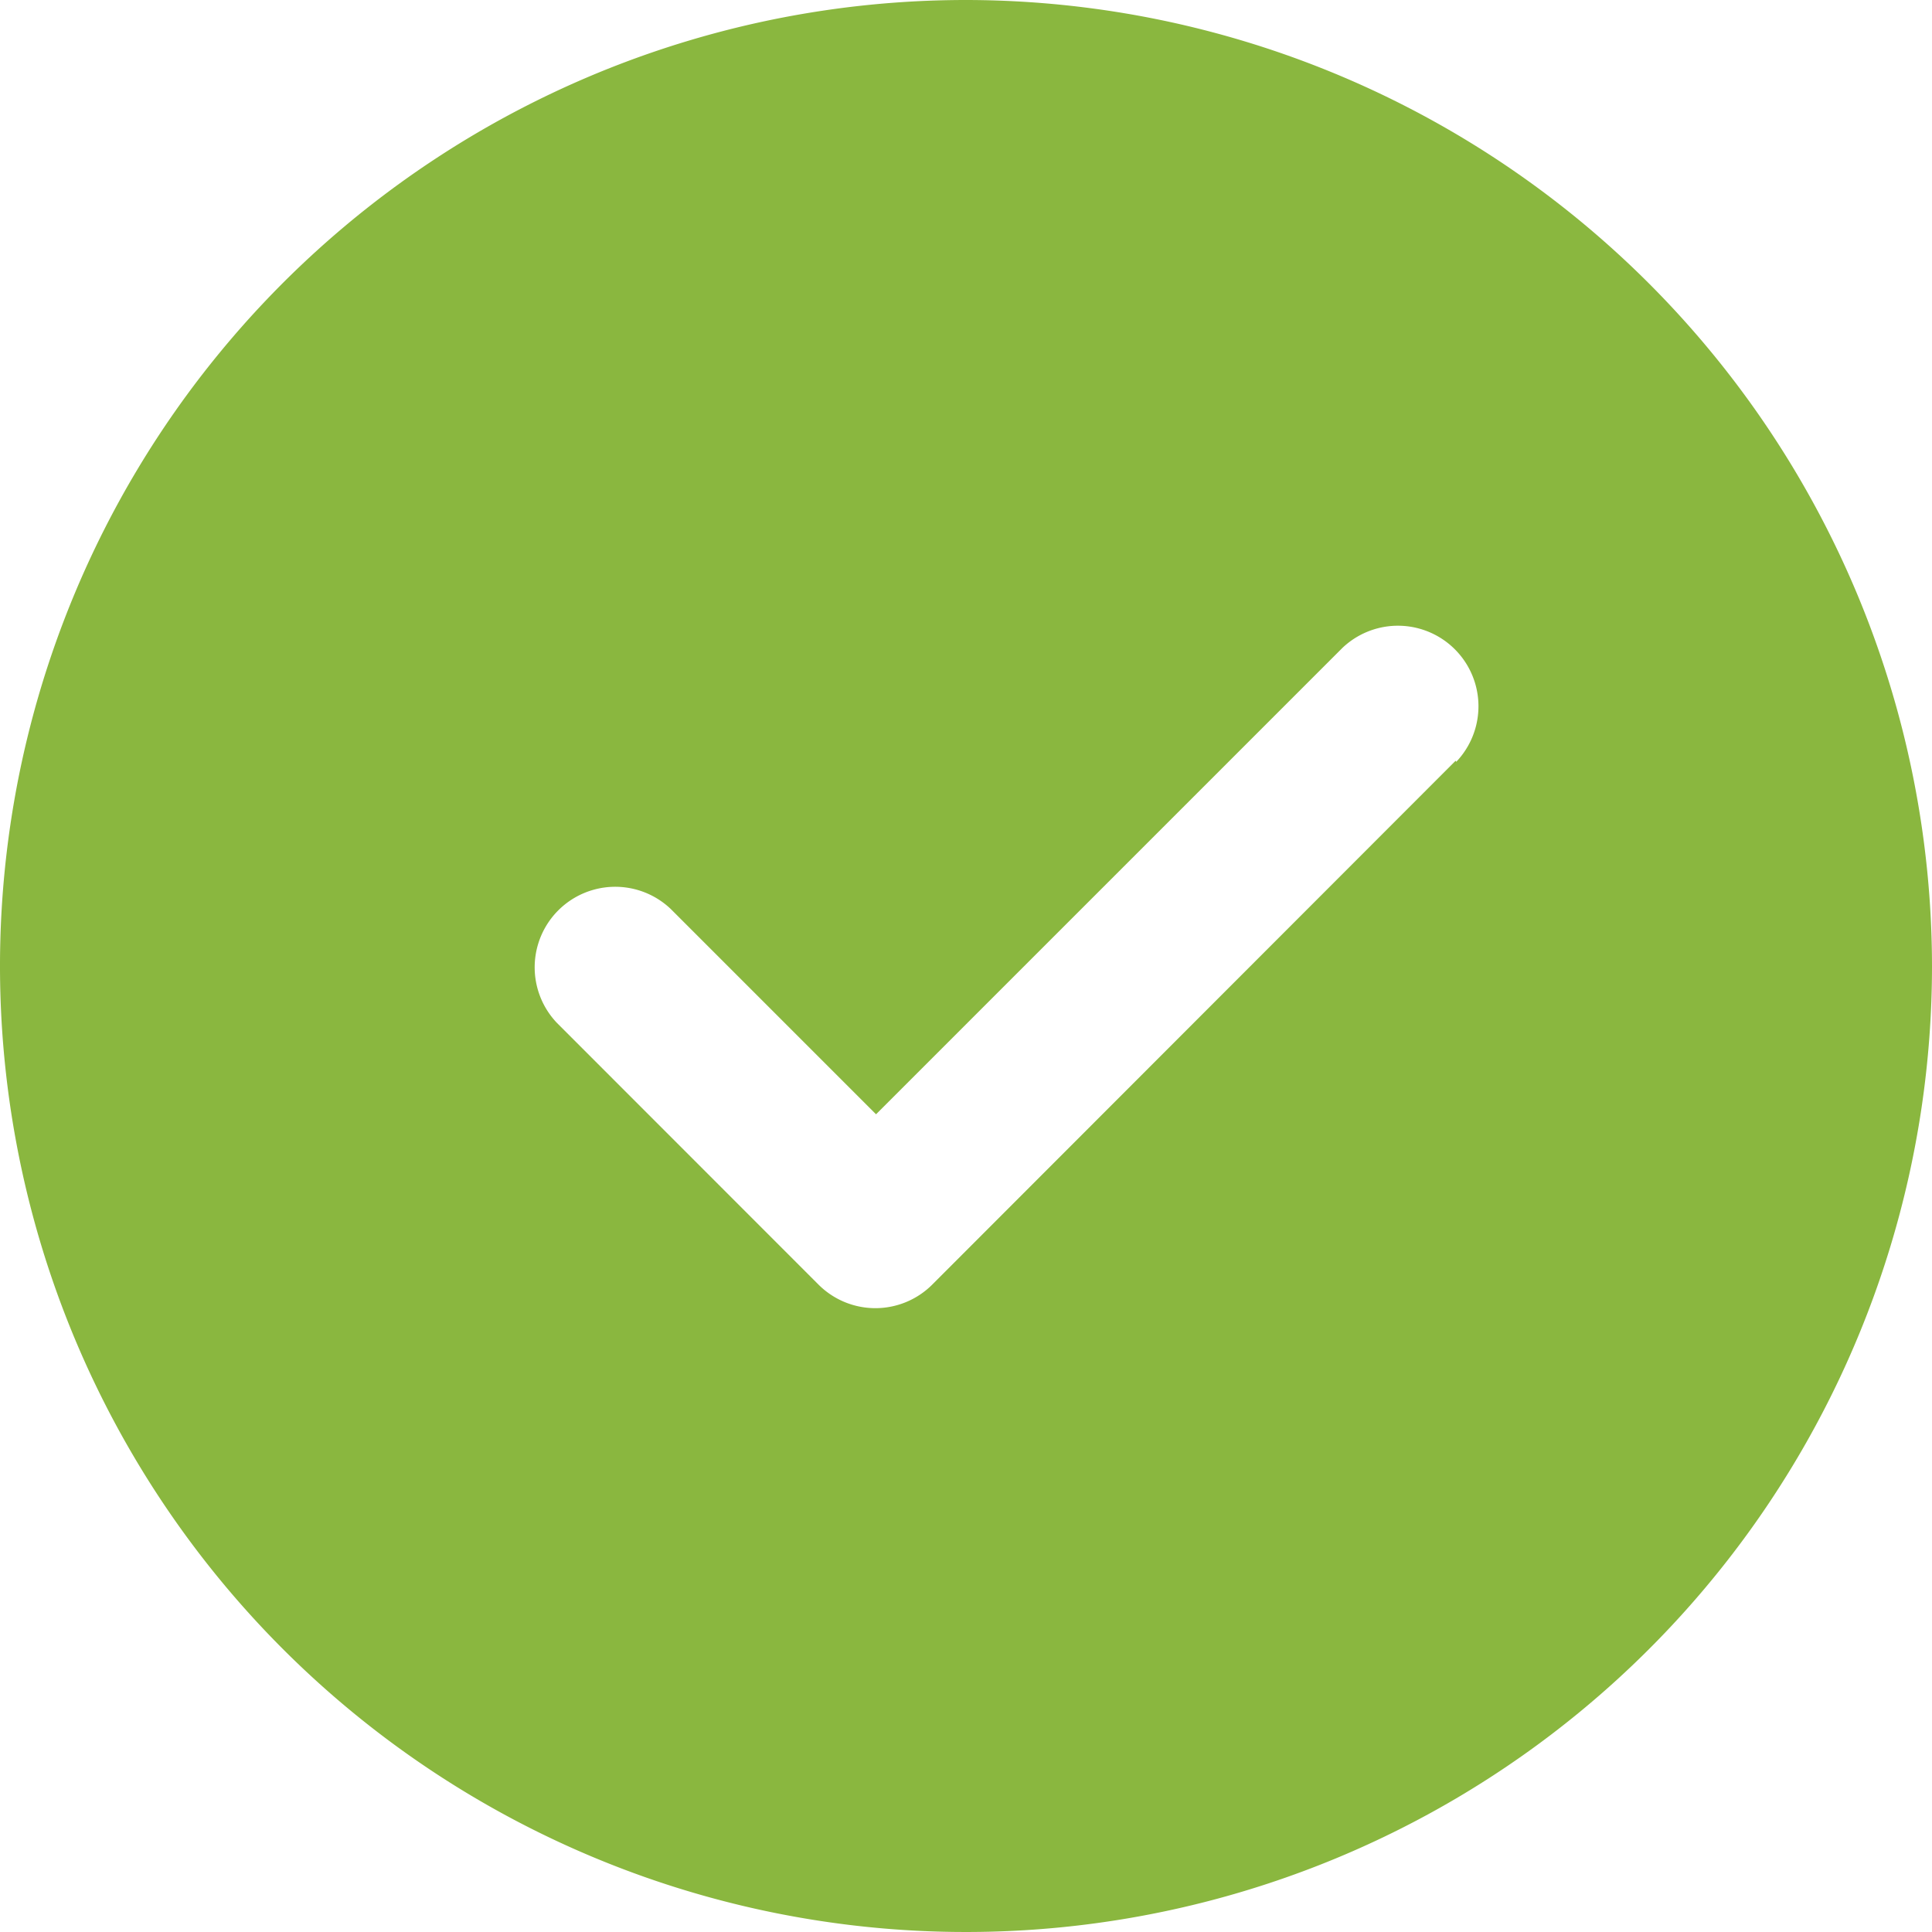
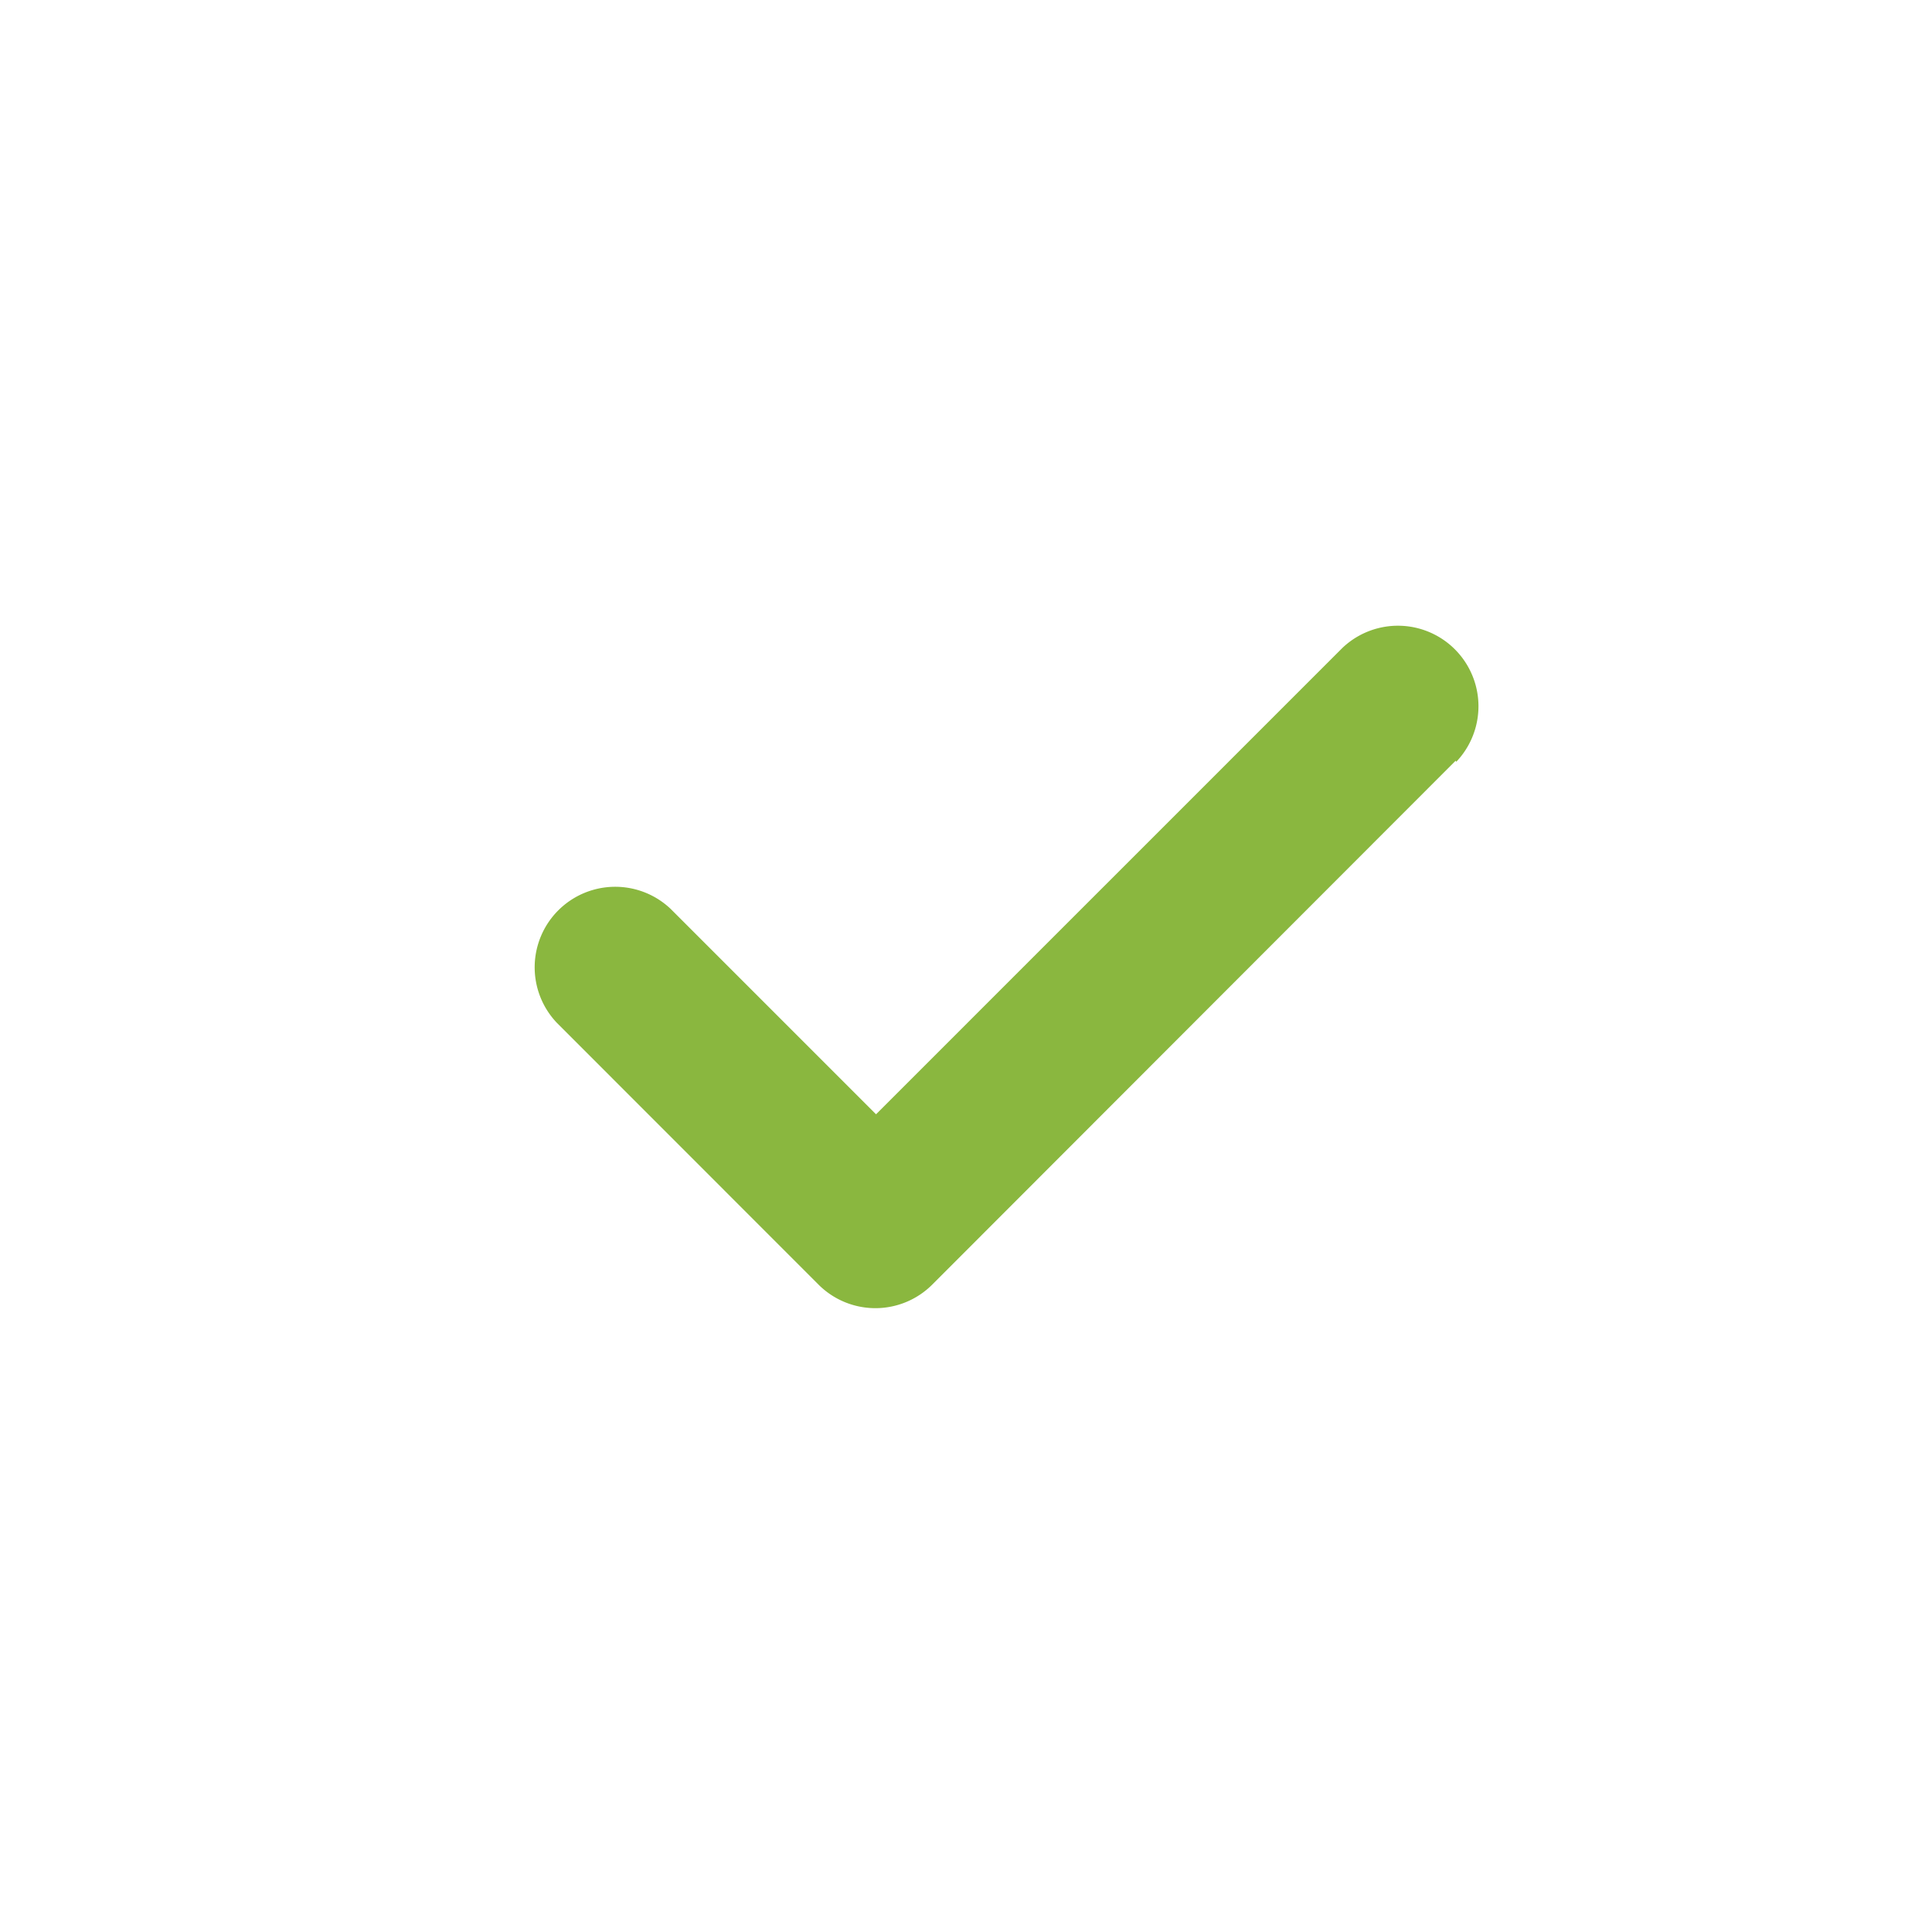
<svg xmlns="http://www.w3.org/2000/svg" width="16" height="16" viewBox="0 0 16 16">
-   <path id="tick-mark" d="M8,0a8,8,0,1,0,8,8A8.009,8.009,0,0,0,8,0Zm4.055,6.3L7.721,10.638a.666.666,0,0,1-.943,0L4.612,8.471a.667.667,0,0,1,.943-.943l1.7,1.7,3.862-3.862a.667.667,0,0,1,.943.943Z" fill="#8ab73f" />
+   <path id="tick-mark" d="M8,0A8.009,8.009,0,0,0,8,0Zm4.055,6.3L7.721,10.638a.666.666,0,0,1-.943,0L4.612,8.471a.667.667,0,0,1,.943-.943l1.7,1.7,3.862-3.862a.667.667,0,0,1,.943.943Z" fill="#8ab73f" />
</svg>